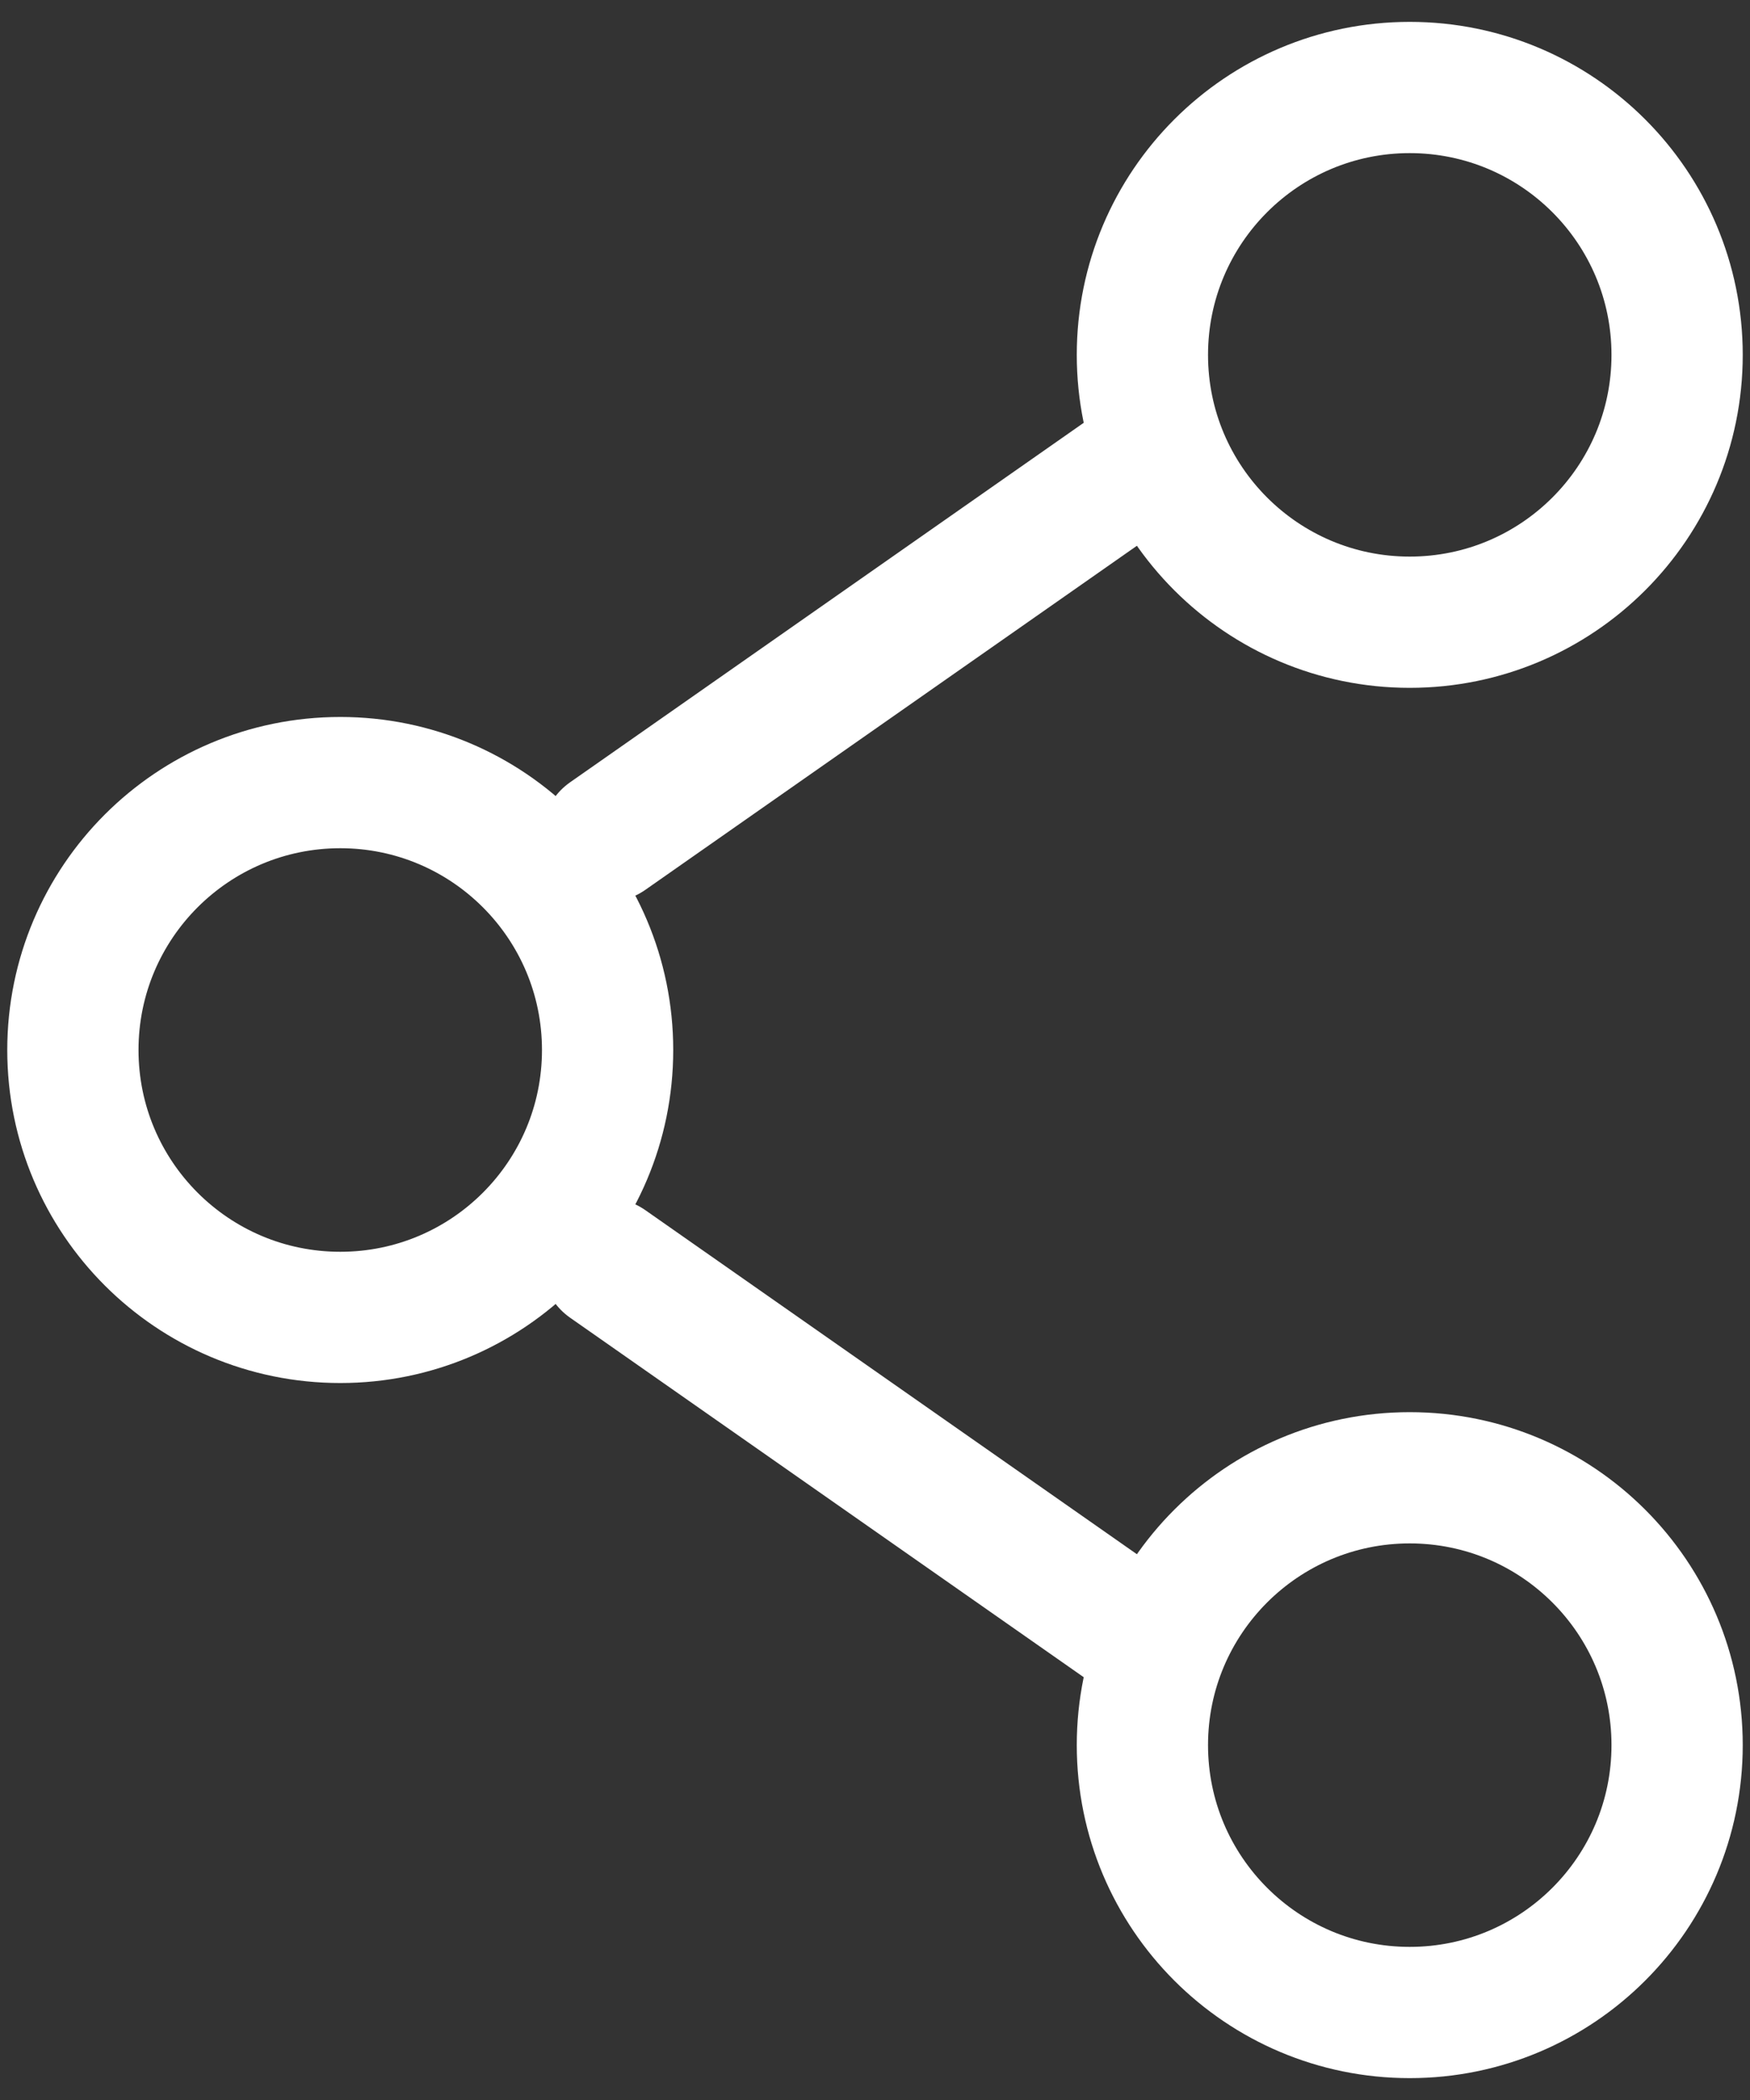
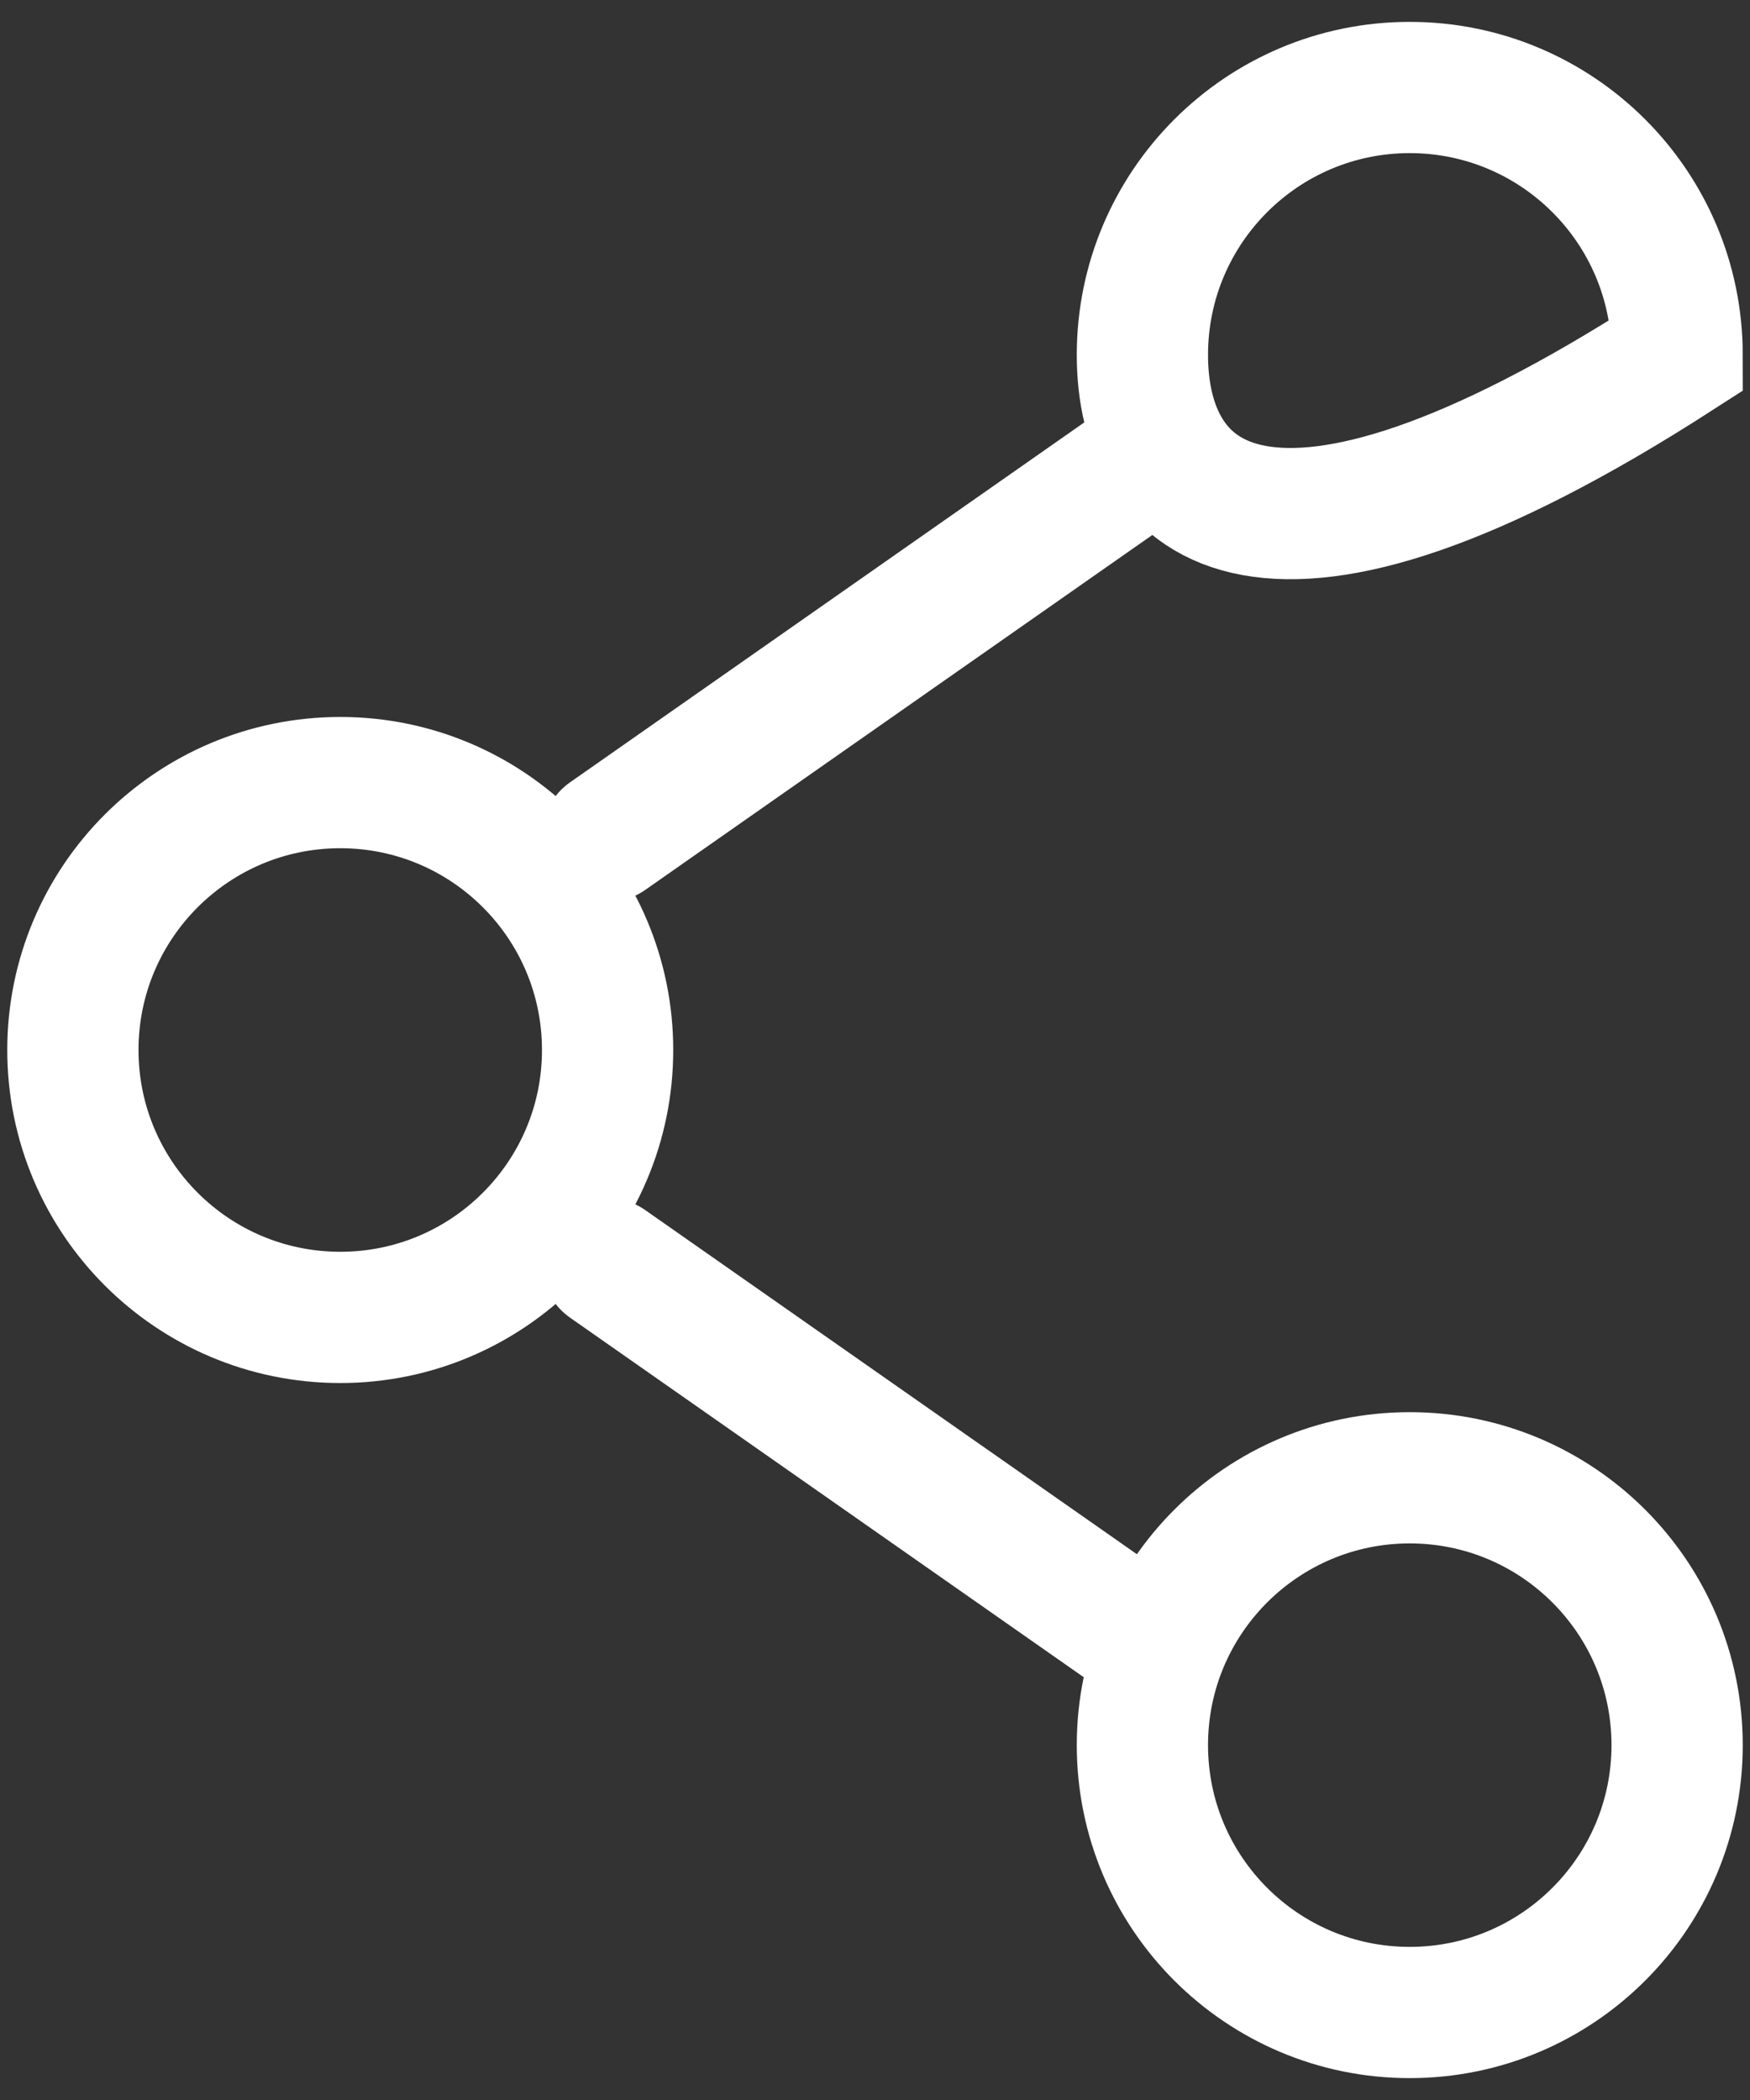
<svg xmlns="http://www.w3.org/2000/svg" width="20" height="24" viewBox="0 0 20 24" fill="none">
  <rect x="0" y="0" width="20" height="24" fill="#333333" stroke="none" />
-   <path d="M13.056 5.278L6.944 9.556M13.056 18.722L6.944 14.444M6.944 12C6.944 13.688 5.576 15.056 3.889 15.056C2.201 15.056 0.833 13.688 0.833 12C0.833 10.312 2.201 8.944 3.889 8.944C5.576 8.944 6.944 10.312 6.944 12ZM19.167 19.944C19.167 21.632 17.799 23 16.111 23C14.424 23 13.056 21.632 13.056 19.944C13.056 18.257 14.424 16.889 16.111 16.889C17.799 16.889 19.167 18.257 19.167 19.944ZM19.167 4.056C19.167 5.743 17.799 7.111 16.111 7.111C14.424 7.111 13.056 5.743 13.056 4.056C13.056 2.368 14.424 1 16.111 1C17.799 1 19.167 2.368 19.167 4.056Z" stroke="#fff" stroke-width="1.5" stroke-linecap="round" />
+   <path d="M13.056 5.278L6.944 9.556M13.056 18.722L6.944 14.444M6.944 12C6.944 13.688 5.576 15.056 3.889 15.056C2.201 15.056 0.833 13.688 0.833 12C0.833 10.312 2.201 8.944 3.889 8.944C5.576 8.944 6.944 10.312 6.944 12ZM19.167 19.944C19.167 21.632 17.799 23 16.111 23C14.424 23 13.056 21.632 13.056 19.944C13.056 18.257 14.424 16.889 16.111 16.889C17.799 16.889 19.167 18.257 19.167 19.944ZM19.167 4.056C14.424 7.111 13.056 5.743 13.056 4.056C13.056 2.368 14.424 1 16.111 1C17.799 1 19.167 2.368 19.167 4.056Z" stroke="#fff" stroke-width="1.5" stroke-linecap="round" />
</svg>